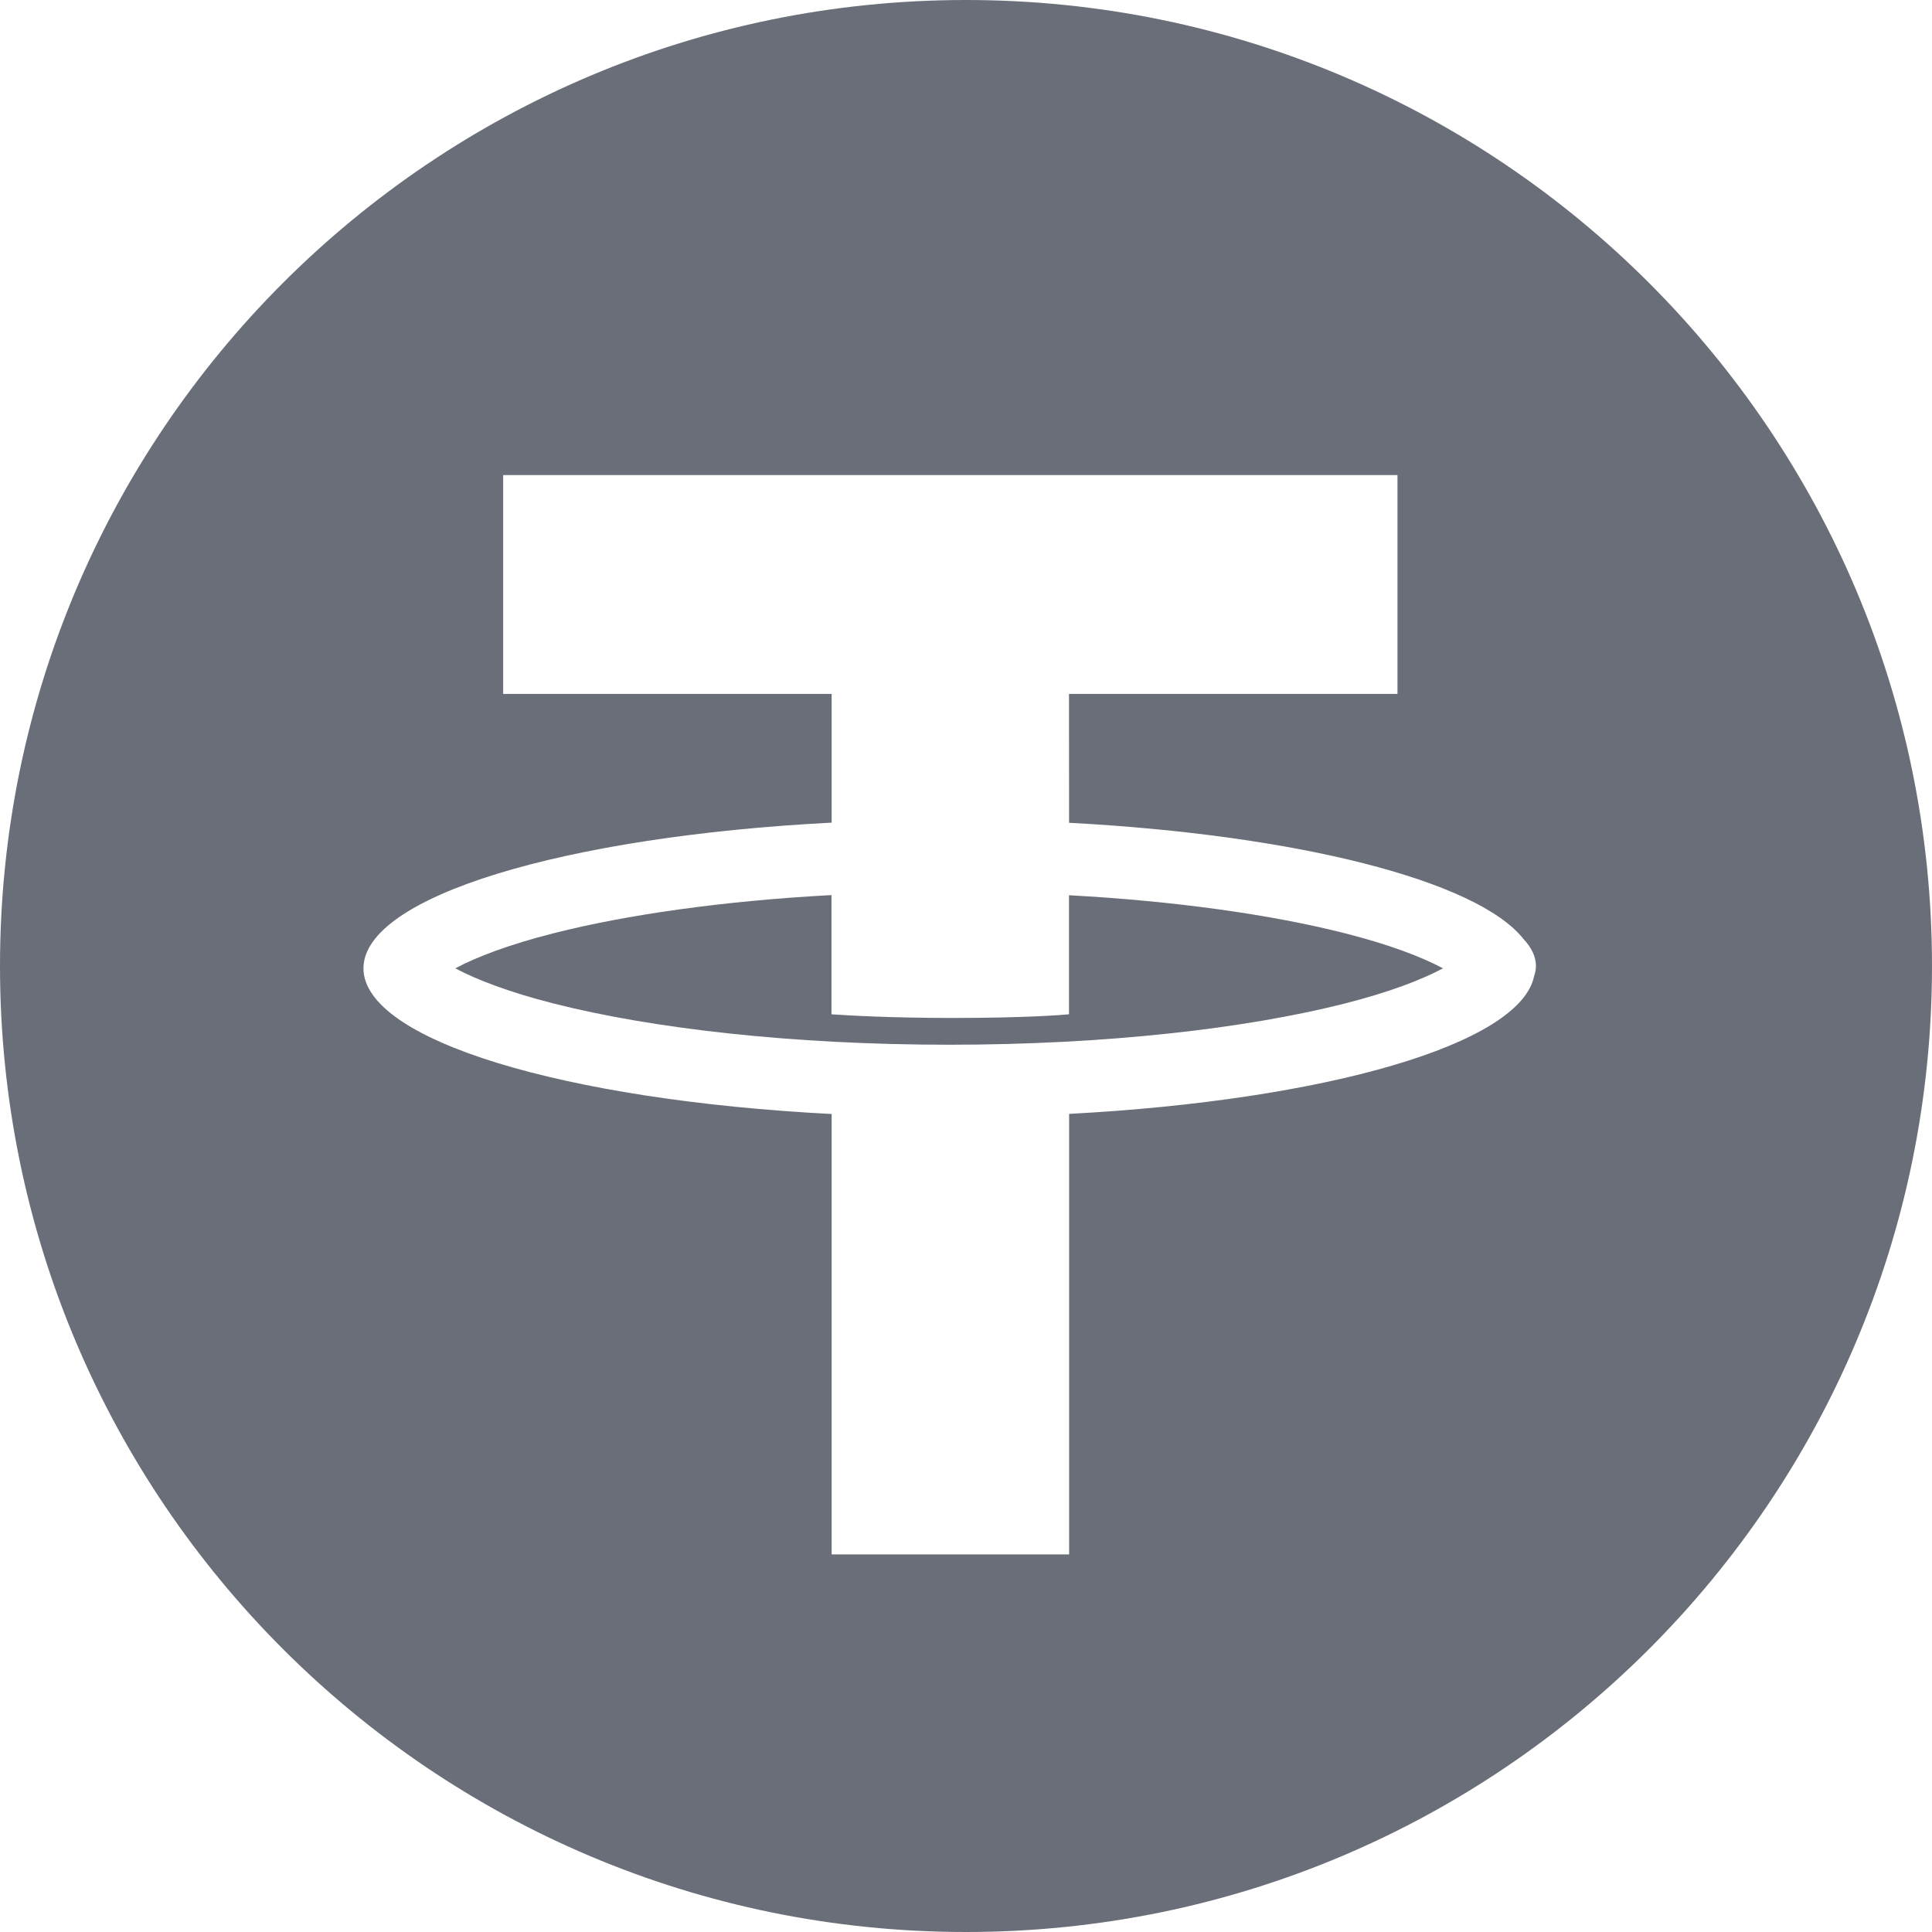
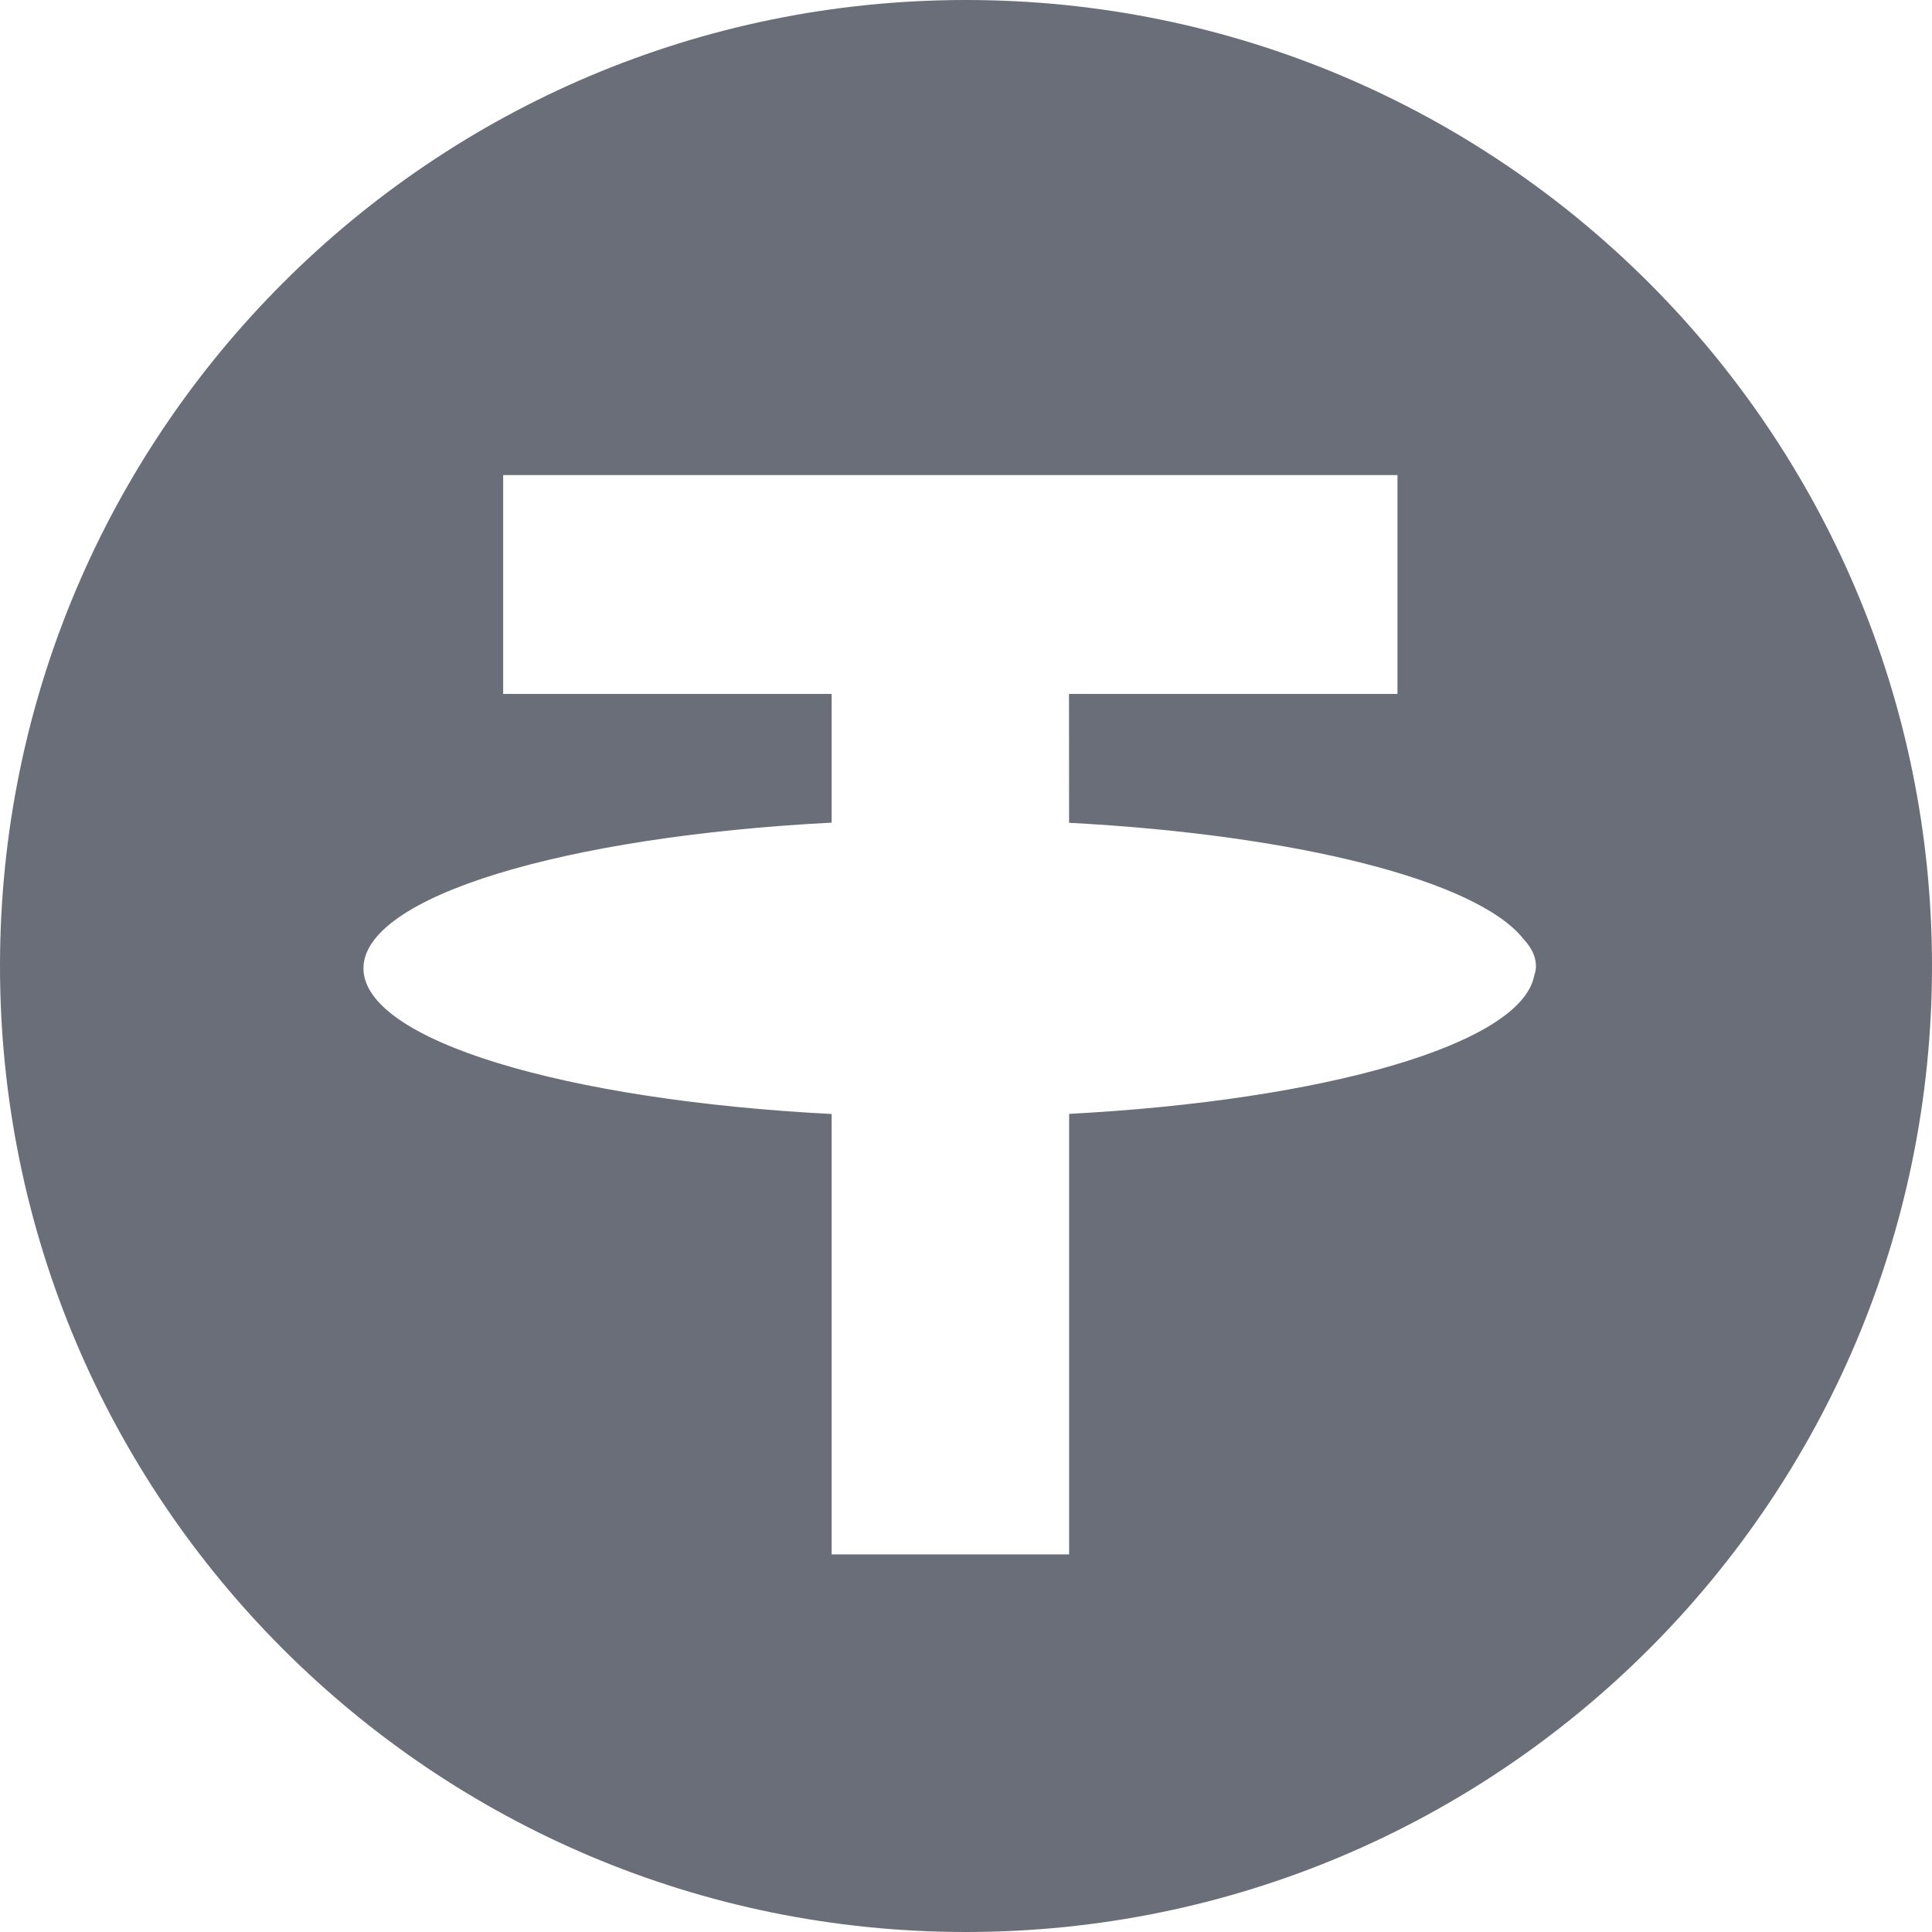
<svg xmlns="http://www.w3.org/2000/svg" width="48" height="48" viewBox="0 0 48 48" fill="none">
-   <path d="M20.658 25.2C21.04 25.227 22.141 25.291 23.657 25.291C25.475 25.291 26.387 25.216 26.559 25.2V22.242C29.244 22.389 31.609 22.729 33.411 23.186C34.515 23.466 35.324 23.776 35.851 24.058C35.324 24.34 34.516 24.651 33.411 24.932C30.968 25.552 27.491 25.956 23.582 25.956C19.673 25.956 16.197 25.552 13.754 24.932C12.649 24.651 11.84 24.34 11.312 24.058C11.84 23.775 12.649 23.466 13.754 23.186C15.568 22.726 17.951 22.384 20.658 22.238V25.2Z" fill="#6A6E78" />
  <path fill-rule="evenodd" clip-rule="evenodd" d="M24 0C37.255 5.78097e-05 48 10.745 48 24C47.999 37.254 37.254 48 24 48C10.746 48 0.001 37.254 0 24C0 10.745 10.746 0 24 0ZM12.501 17.24H20.662V20.438C14.025 20.782 9.031 22.272 9.03 24.058C9.03 25.844 14.025 27.334 20.662 27.677V38.619H26.562V27.674C32.932 27.337 37.775 25.944 38.115 24.249C38.143 24.167 38.16 24.084 38.16 24C38.16 23.769 38.052 23.544 37.848 23.326C36.703 21.882 32.238 20.742 26.561 20.442L26.559 17.24H34.72V11.803H12.501V17.24Z" fill="#6A6E78" />
</svg>